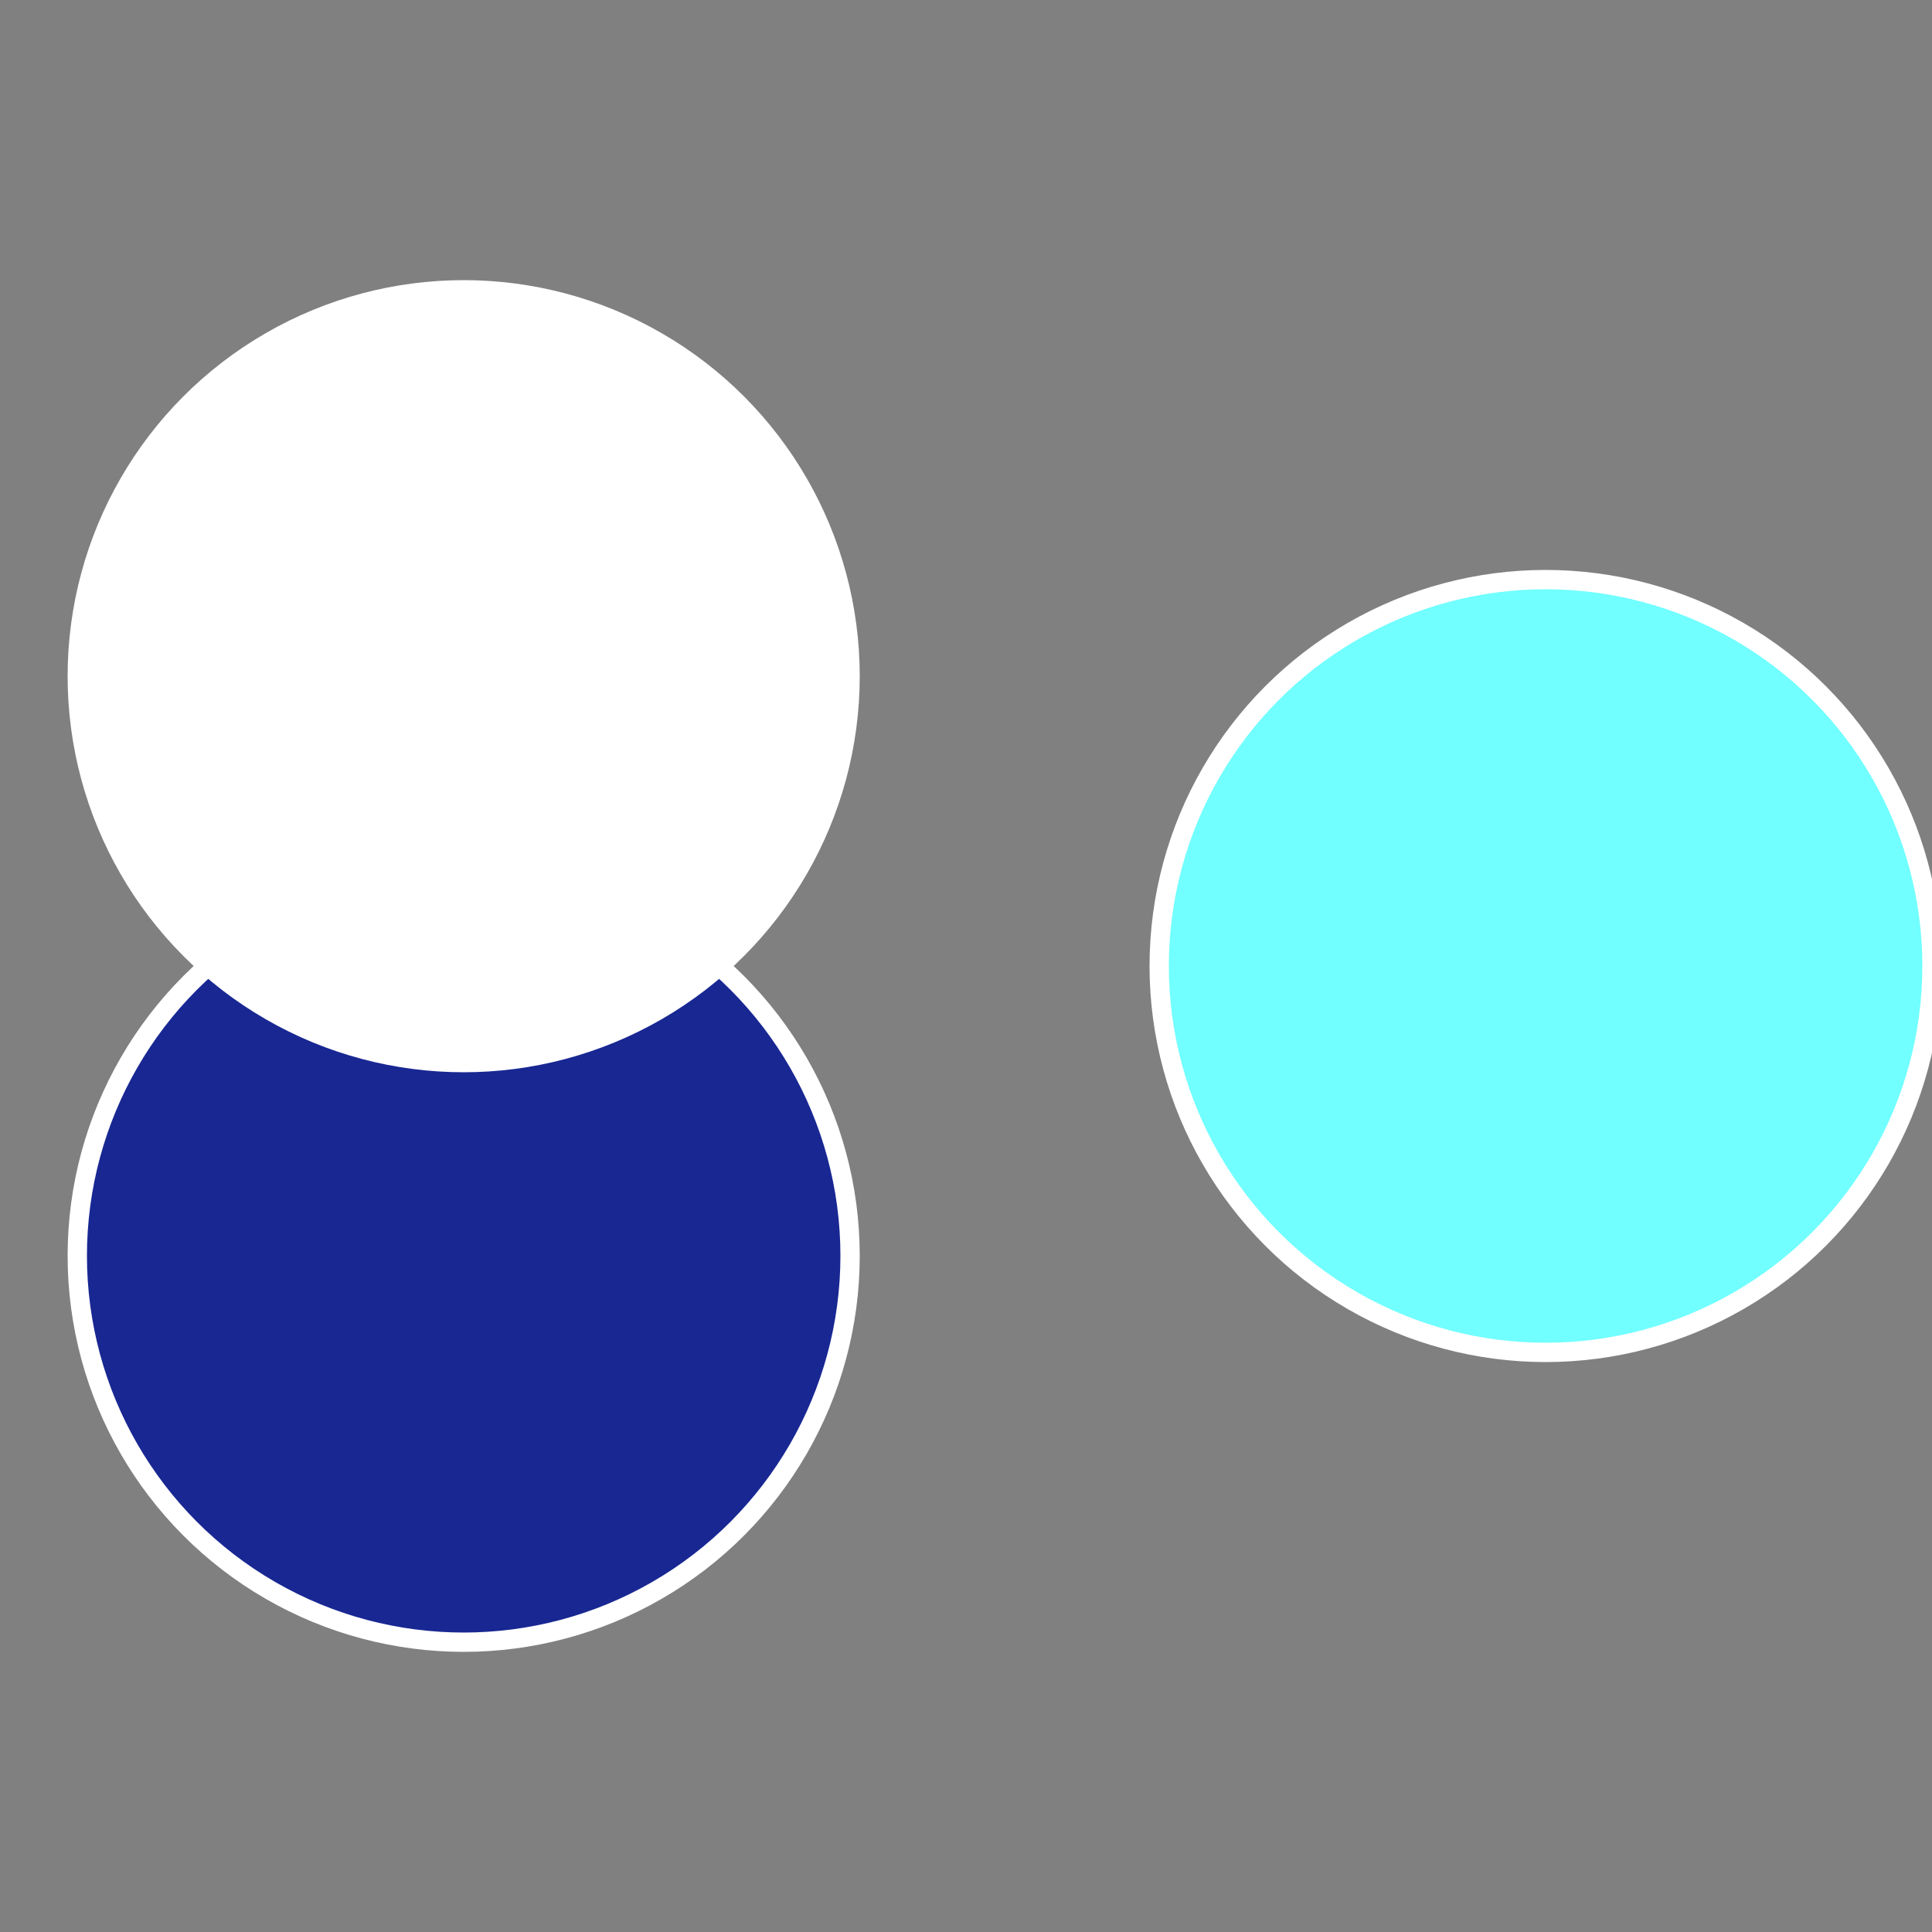
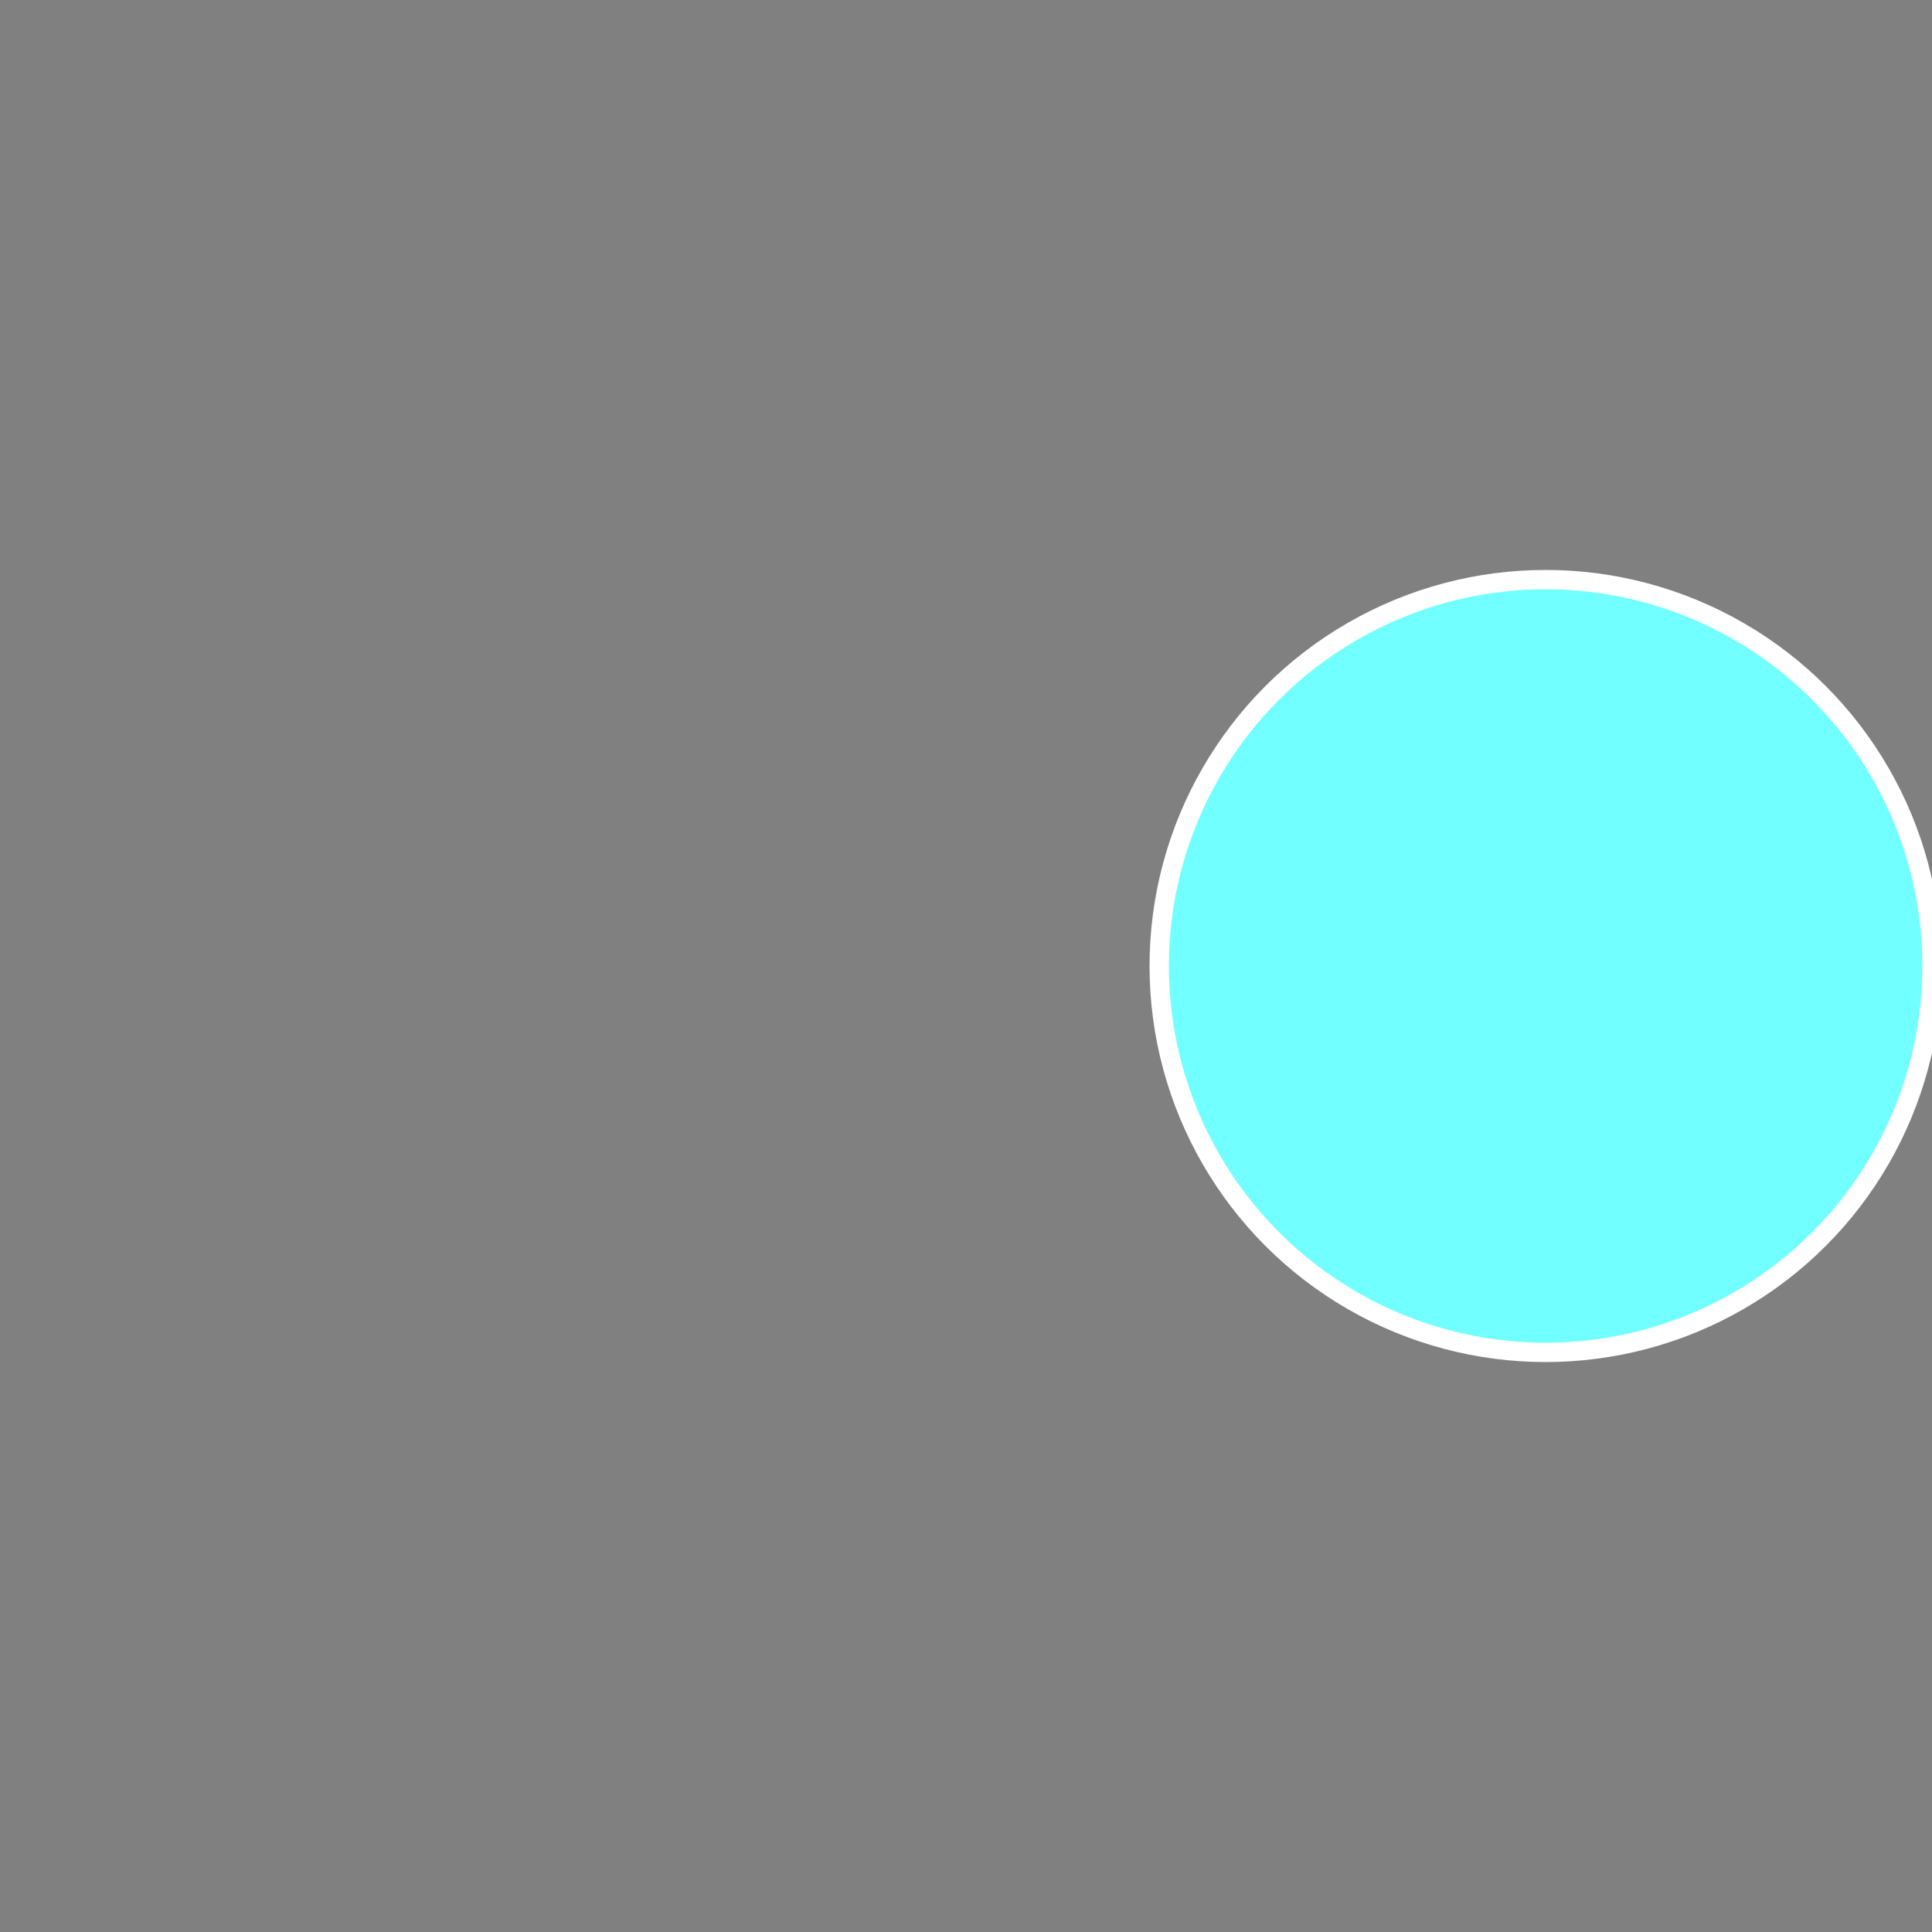
<svg xmlns="http://www.w3.org/2000/svg" width="500" height="500" viewBox="-1 -1 2 2">
  <rect x="-1" y="-1" width="2" height="2" fill="#808080" stroke="none" />
  <circle cx="0.6" cy="0" r="0.4" fill="#71ffffffffffffffa1a792" stroke="#fff" stroke-width="1%" />
-   <circle cx="-0.52" cy="0.3" r="0.4" fill="#182792fffffffffffffa1a" stroke="#fff" stroke-width="1%" />
-   <circle cx="-0.52" cy="-0.3" r="0.4" fill="#fffffffffffffa1a7922a" stroke="#fff" stroke-width="1%" />
</svg>